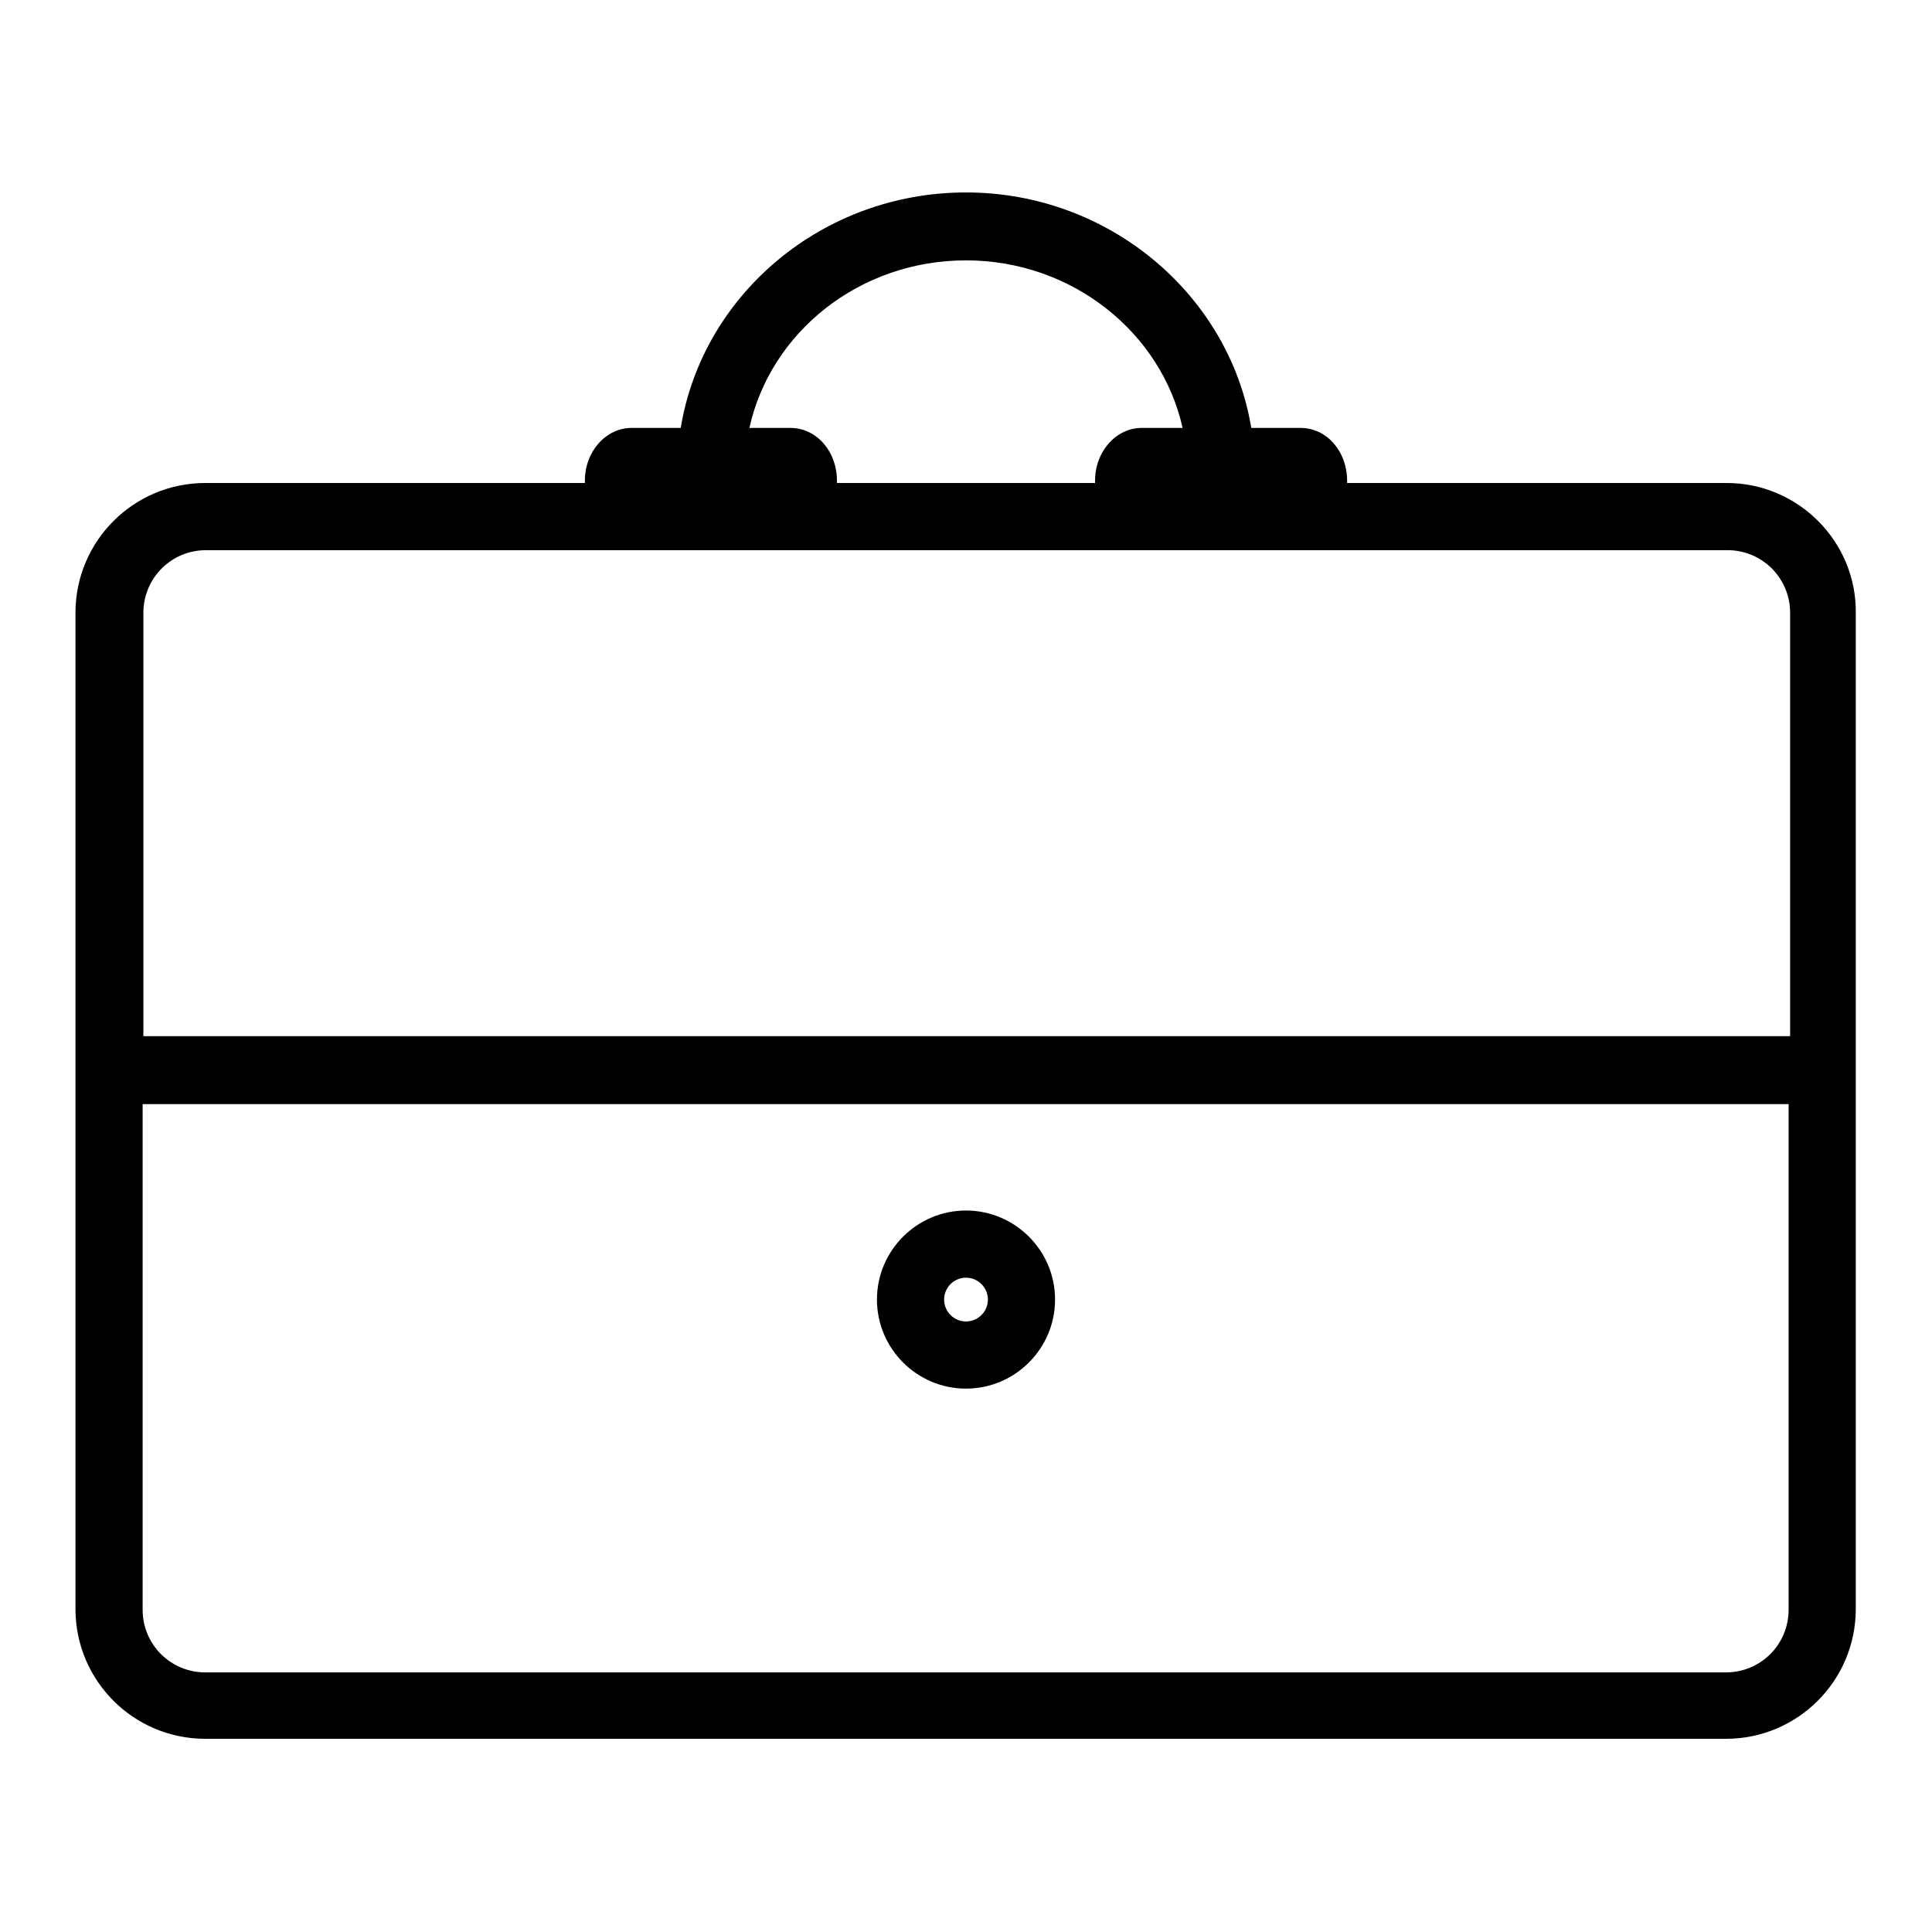
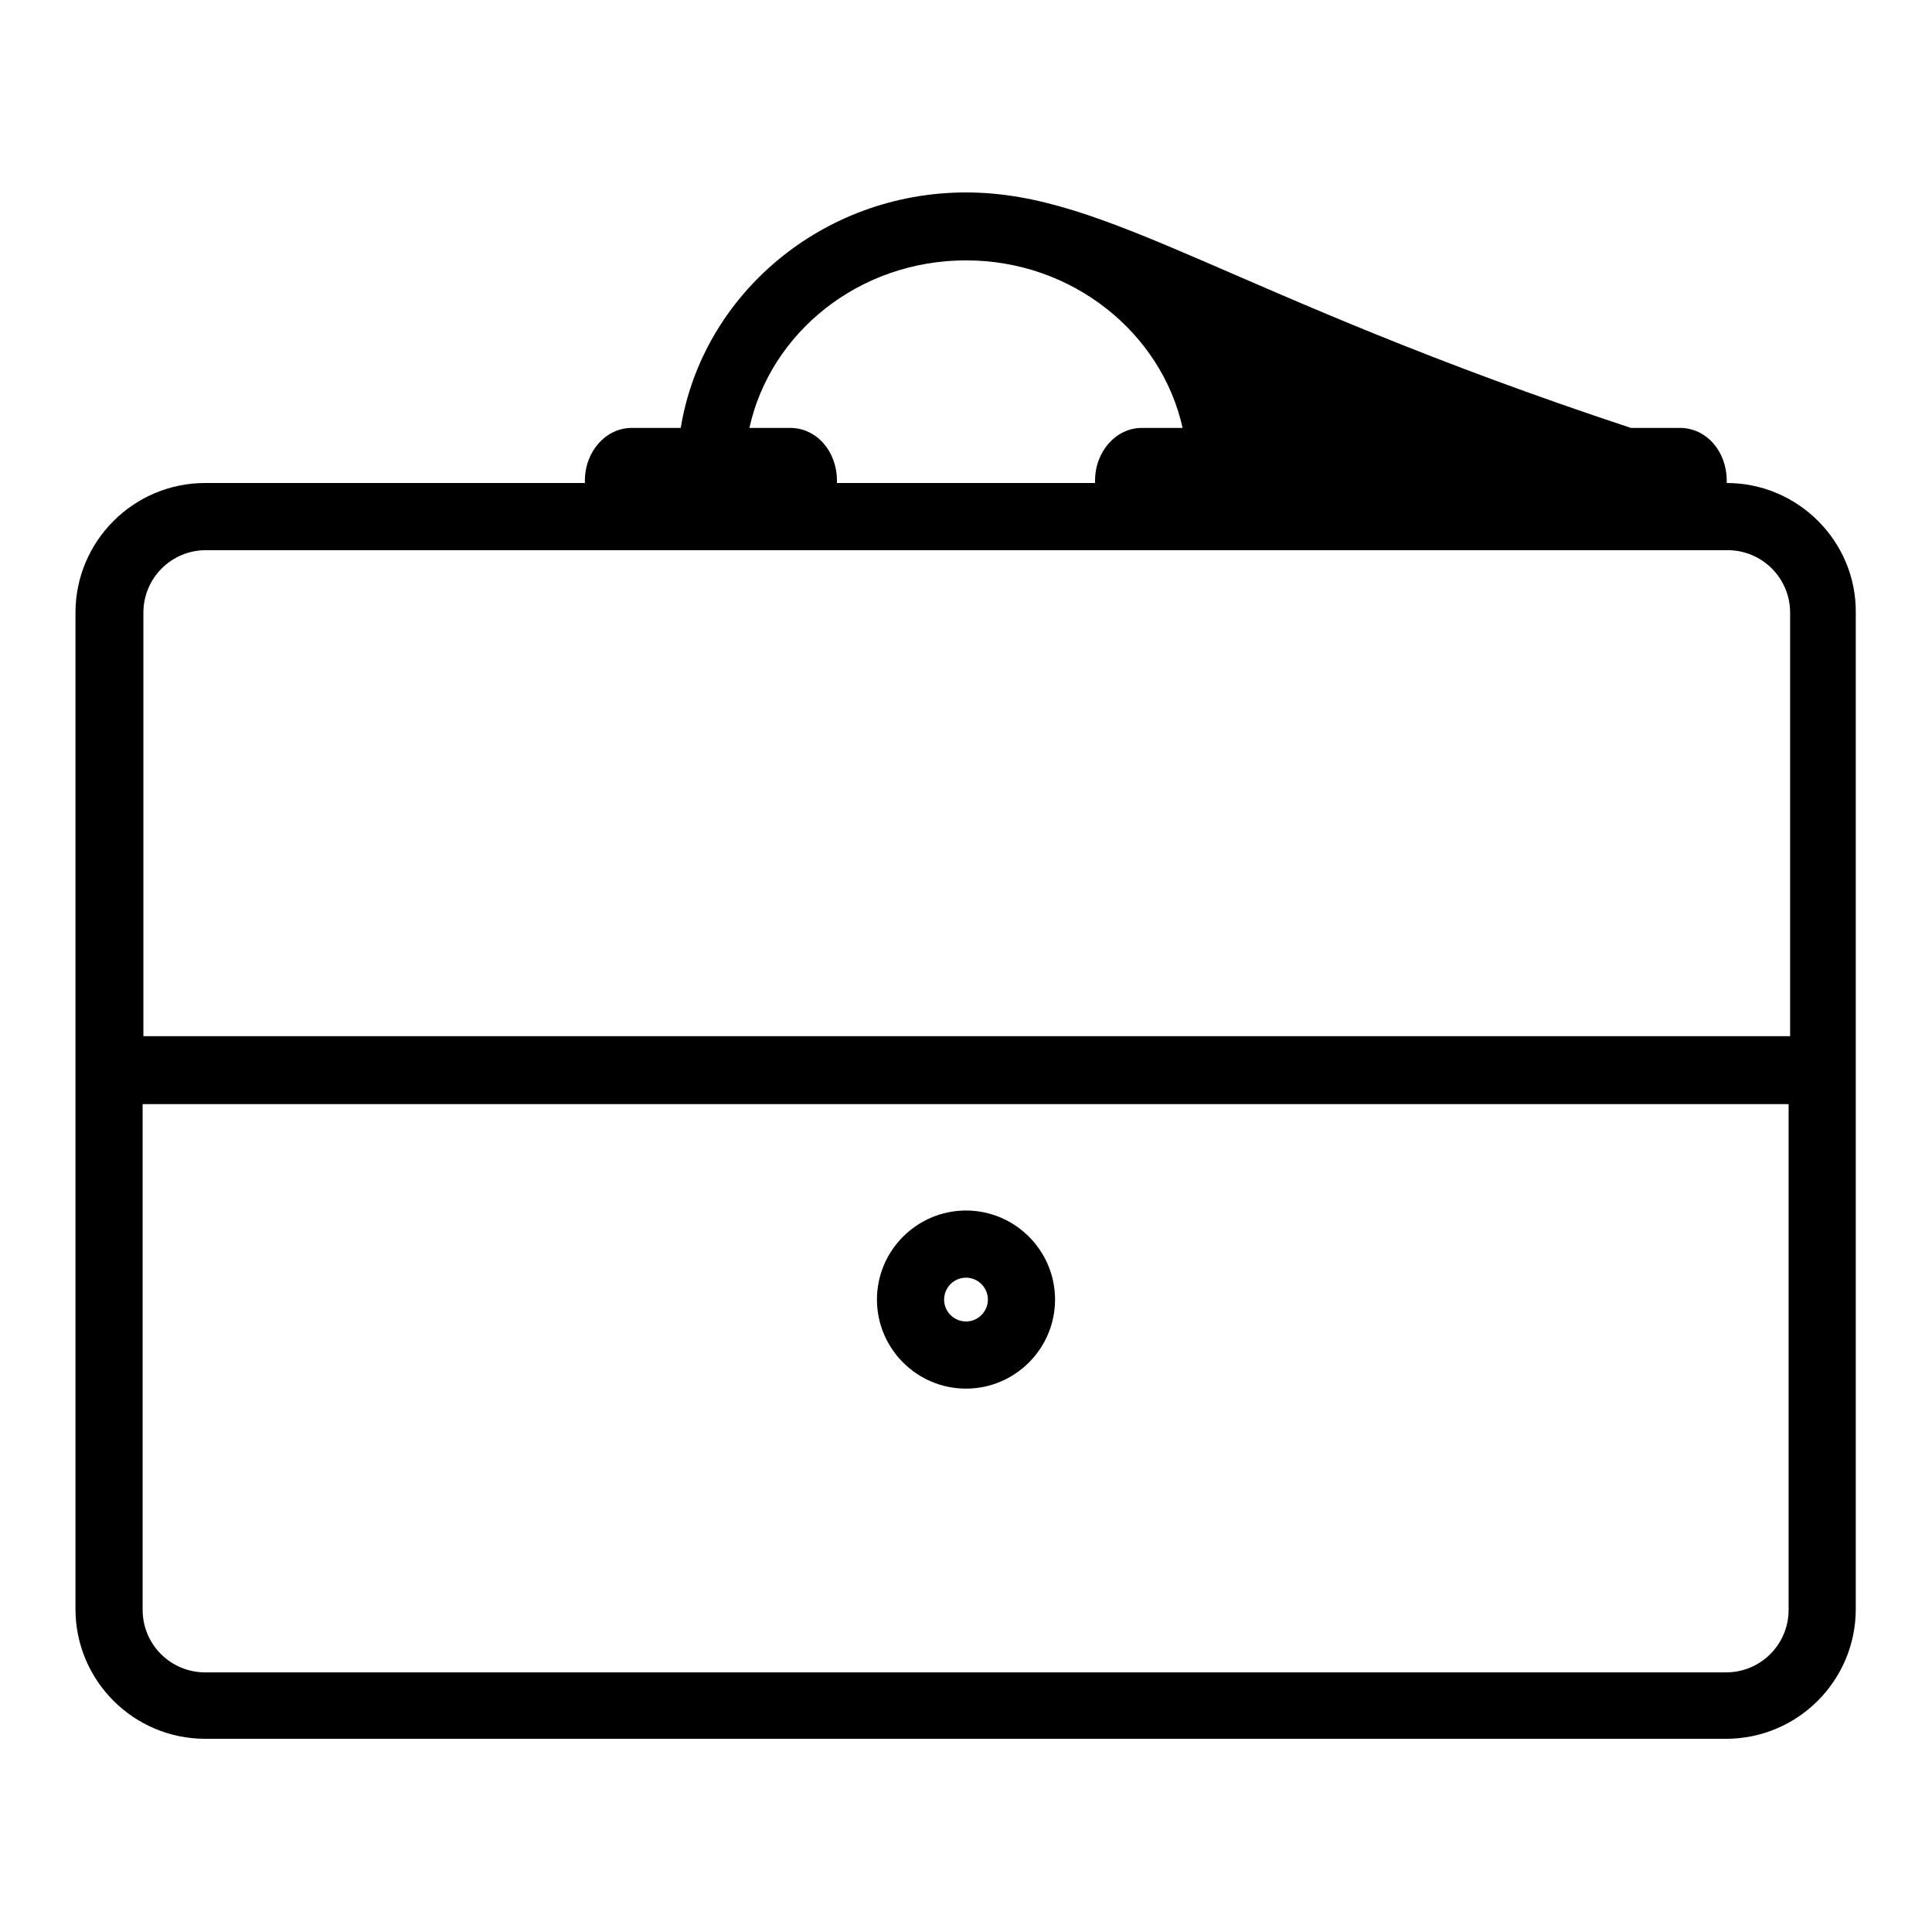
<svg xmlns="http://www.w3.org/2000/svg" version="1.1" x="0px" y="0px" viewBox="0 0 256 256" enable-background="new 0 0 256 256" xml:space="preserve">
  <g>
    <g>
-       <path fill="#000000" d="M228.8,64h-50.3v-0.3c0-3.9-2.7-7-6.2-7h-6.5C162.9,39.1,147,25.5,128,25.5c-19,0-34.9,13.5-37.8,31.2h-6.5c-3.4,0-6.2,3.1-6.2,7V64H27.2C17.7,64,10,71.7,10,81.2v132c0,9.5,7.7,17.2,17.2,17.2h201.5c9.5,0,17.2-7.7,17.2-17.2v-132C246,71.8,238.3,64,228.8,64z M128,34.5c14.1,0,25.9,9.6,28.7,22.2h-5.4c-3.4,0-6.2,3.1-6.2,7V64h-34.2v-0.3c0-3.9-2.7-7-6.2-7h-5.4C102.1,44,113.9,34.5,128,34.5z M237,213.3c0,4.6-3.7,8.3-8.3,8.3H27.2c-4.6,0-8.3-3.7-8.3-8.3v-67H237V213.3z M237,137.3H19V81.2c0-4.6,3.7-8.3,8.3-8.3h50.3h33.4h34.2h33.4h50.3c4.6,0,8.3,3.7,8.3,8.3V137.3L237,137.3z M128,184c6.5,0,11.8-5.3,11.8-11.8s-5.3-11.8-11.8-11.8c-6.5,0-11.8,5.3-11.8,11.8S121.5,184,128,184z M128,169.3c1.6,0,2.9,1.3,2.9,2.9s-1.3,2.9-2.9,2.9c-1.6,0-2.9-1.3-2.9-2.9C125.1,170.6,126.4,169.3,128,169.3z" />
+       <path fill="#000000" d="M228.8,64v-0.3c0-3.9-2.7-7-6.2-7h-6.5C162.9,39.1,147,25.5,128,25.5c-19,0-34.9,13.5-37.8,31.2h-6.5c-3.4,0-6.2,3.1-6.2,7V64H27.2C17.7,64,10,71.7,10,81.2v132c0,9.5,7.7,17.2,17.2,17.2h201.5c9.5,0,17.2-7.7,17.2-17.2v-132C246,71.8,238.3,64,228.8,64z M128,34.5c14.1,0,25.9,9.6,28.7,22.2h-5.4c-3.4,0-6.2,3.1-6.2,7V64h-34.2v-0.3c0-3.9-2.7-7-6.2-7h-5.4C102.1,44,113.9,34.5,128,34.5z M237,213.3c0,4.6-3.7,8.3-8.3,8.3H27.2c-4.6,0-8.3-3.7-8.3-8.3v-67H237V213.3z M237,137.3H19V81.2c0-4.6,3.7-8.3,8.3-8.3h50.3h33.4h34.2h33.4h50.3c4.6,0,8.3,3.7,8.3,8.3V137.3L237,137.3z M128,184c6.5,0,11.8-5.3,11.8-11.8s-5.3-11.8-11.8-11.8c-6.5,0-11.8,5.3-11.8,11.8S121.5,184,128,184z M128,169.3c1.6,0,2.9,1.3,2.9,2.9s-1.3,2.9-2.9,2.9c-1.6,0-2.9-1.3-2.9-2.9C125.1,170.6,126.4,169.3,128,169.3z" />
    </g>
  </g>
</svg>